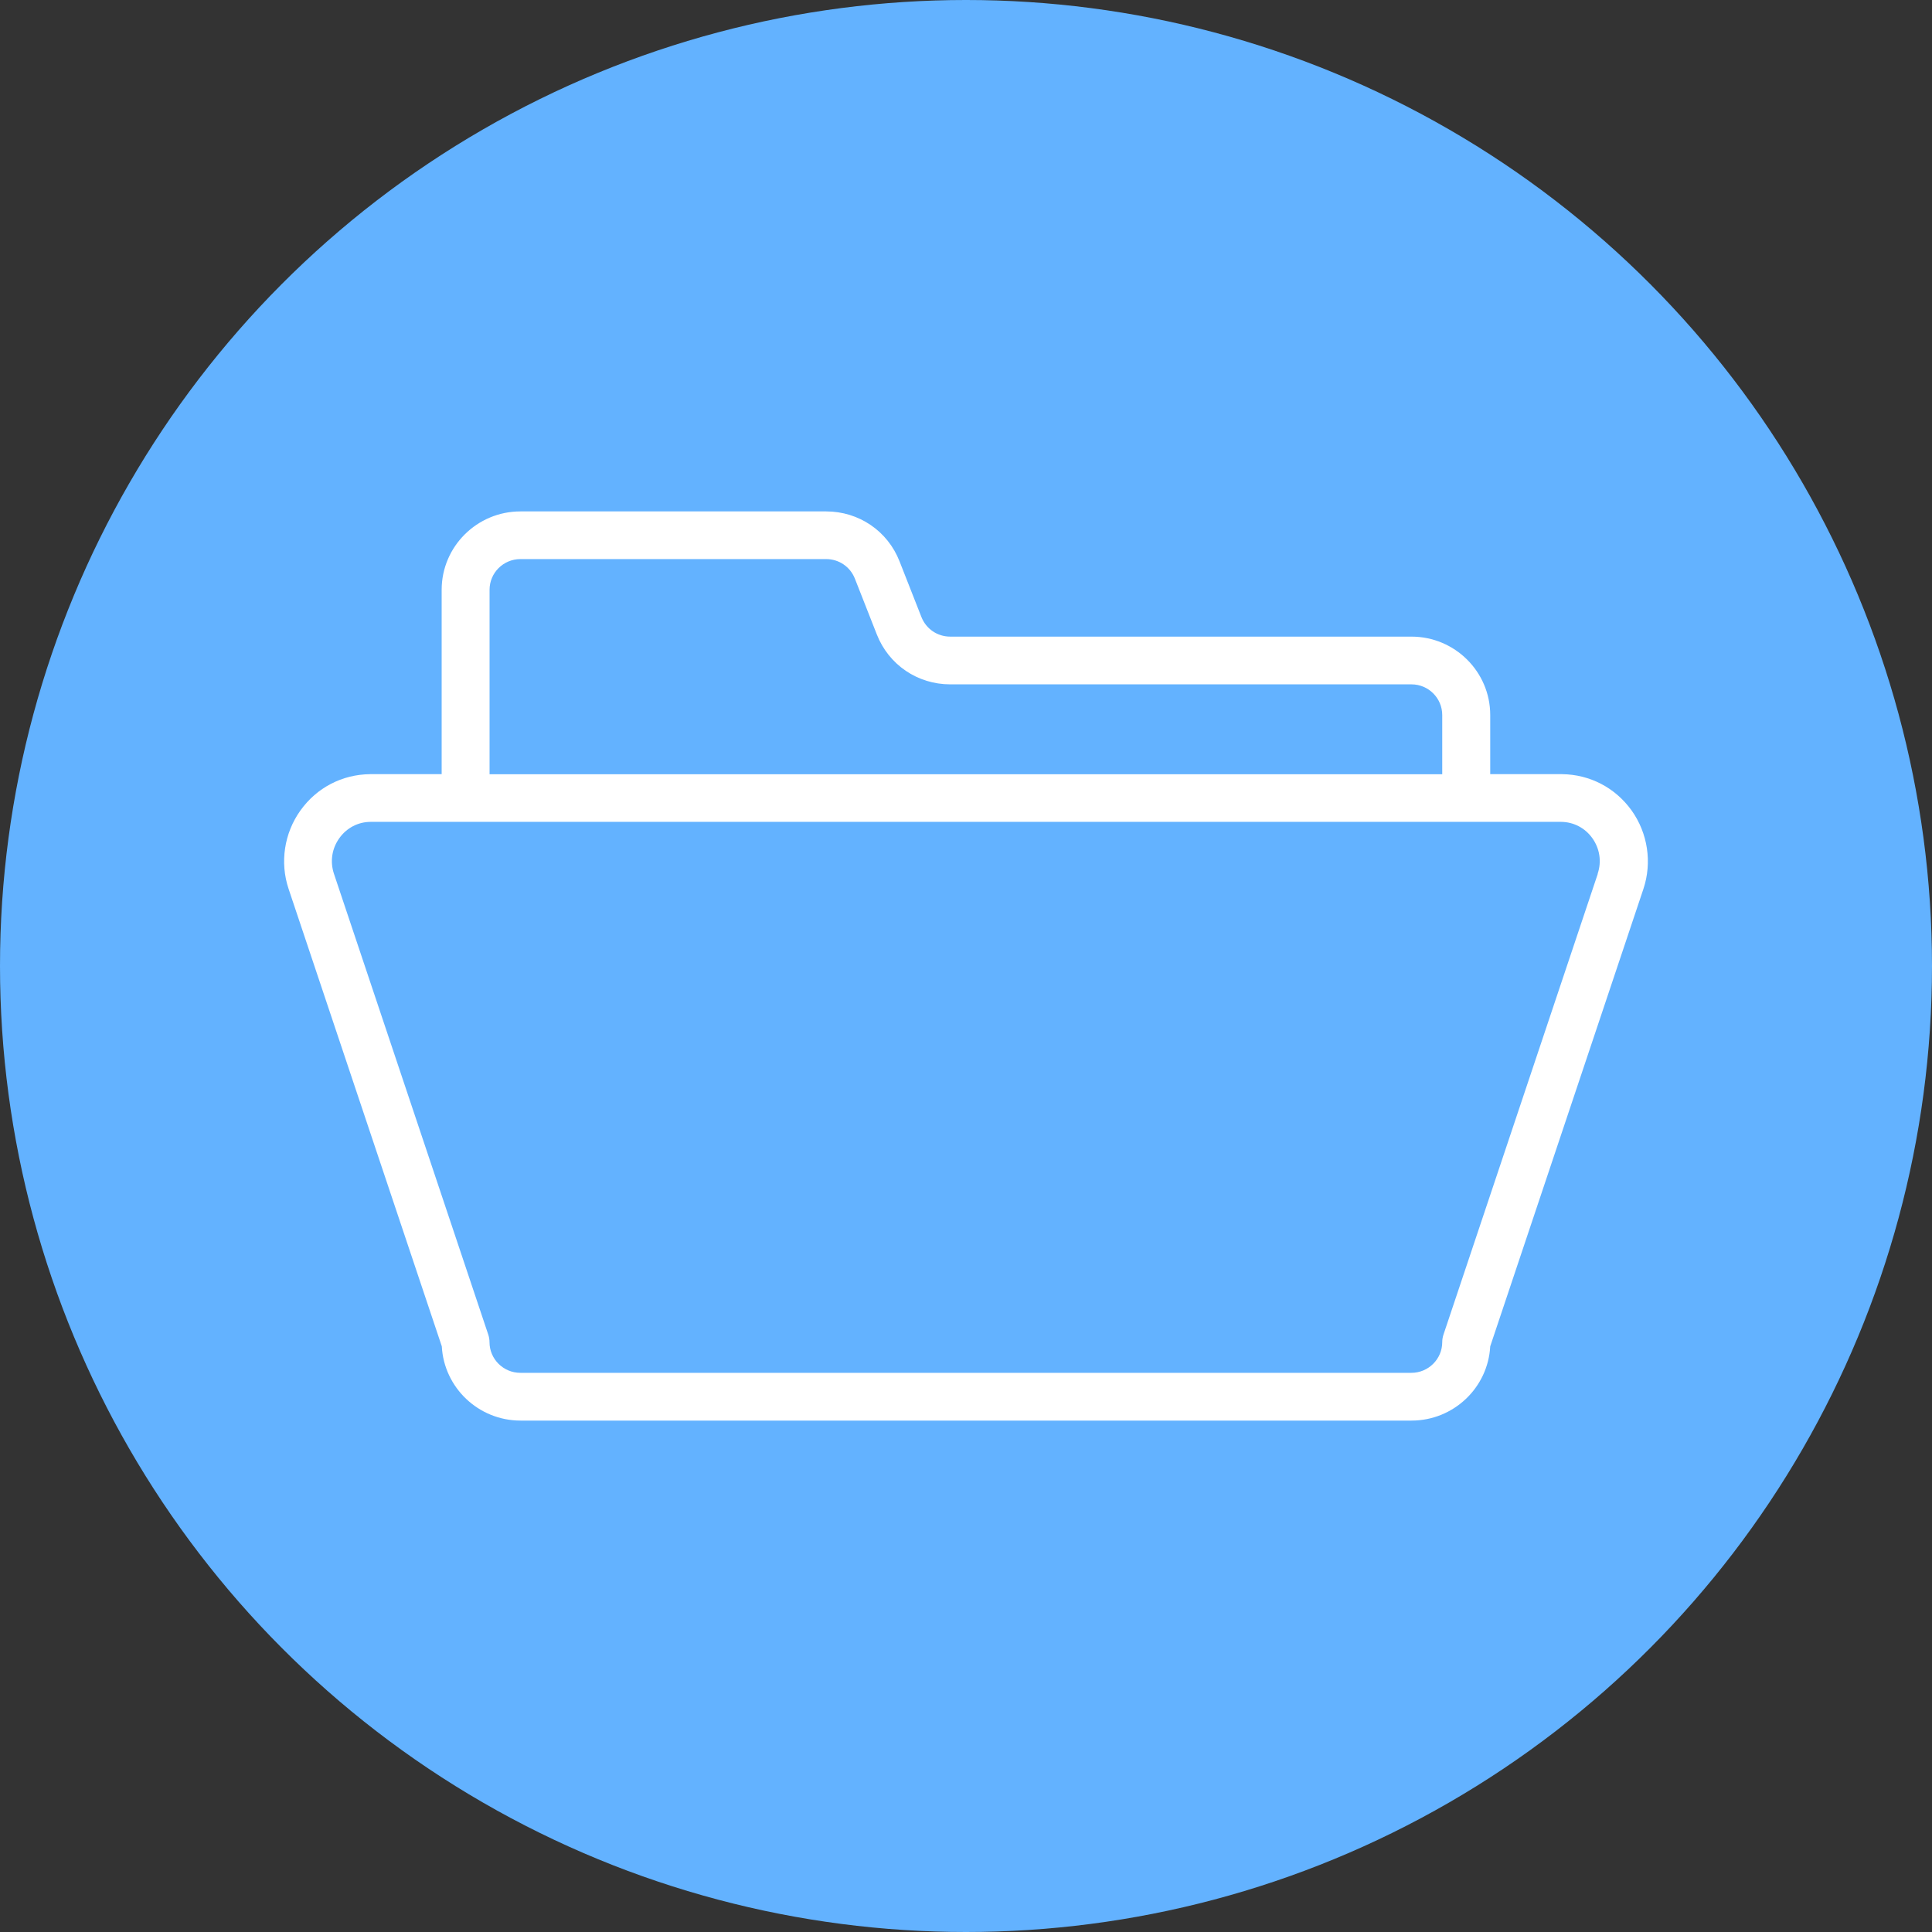
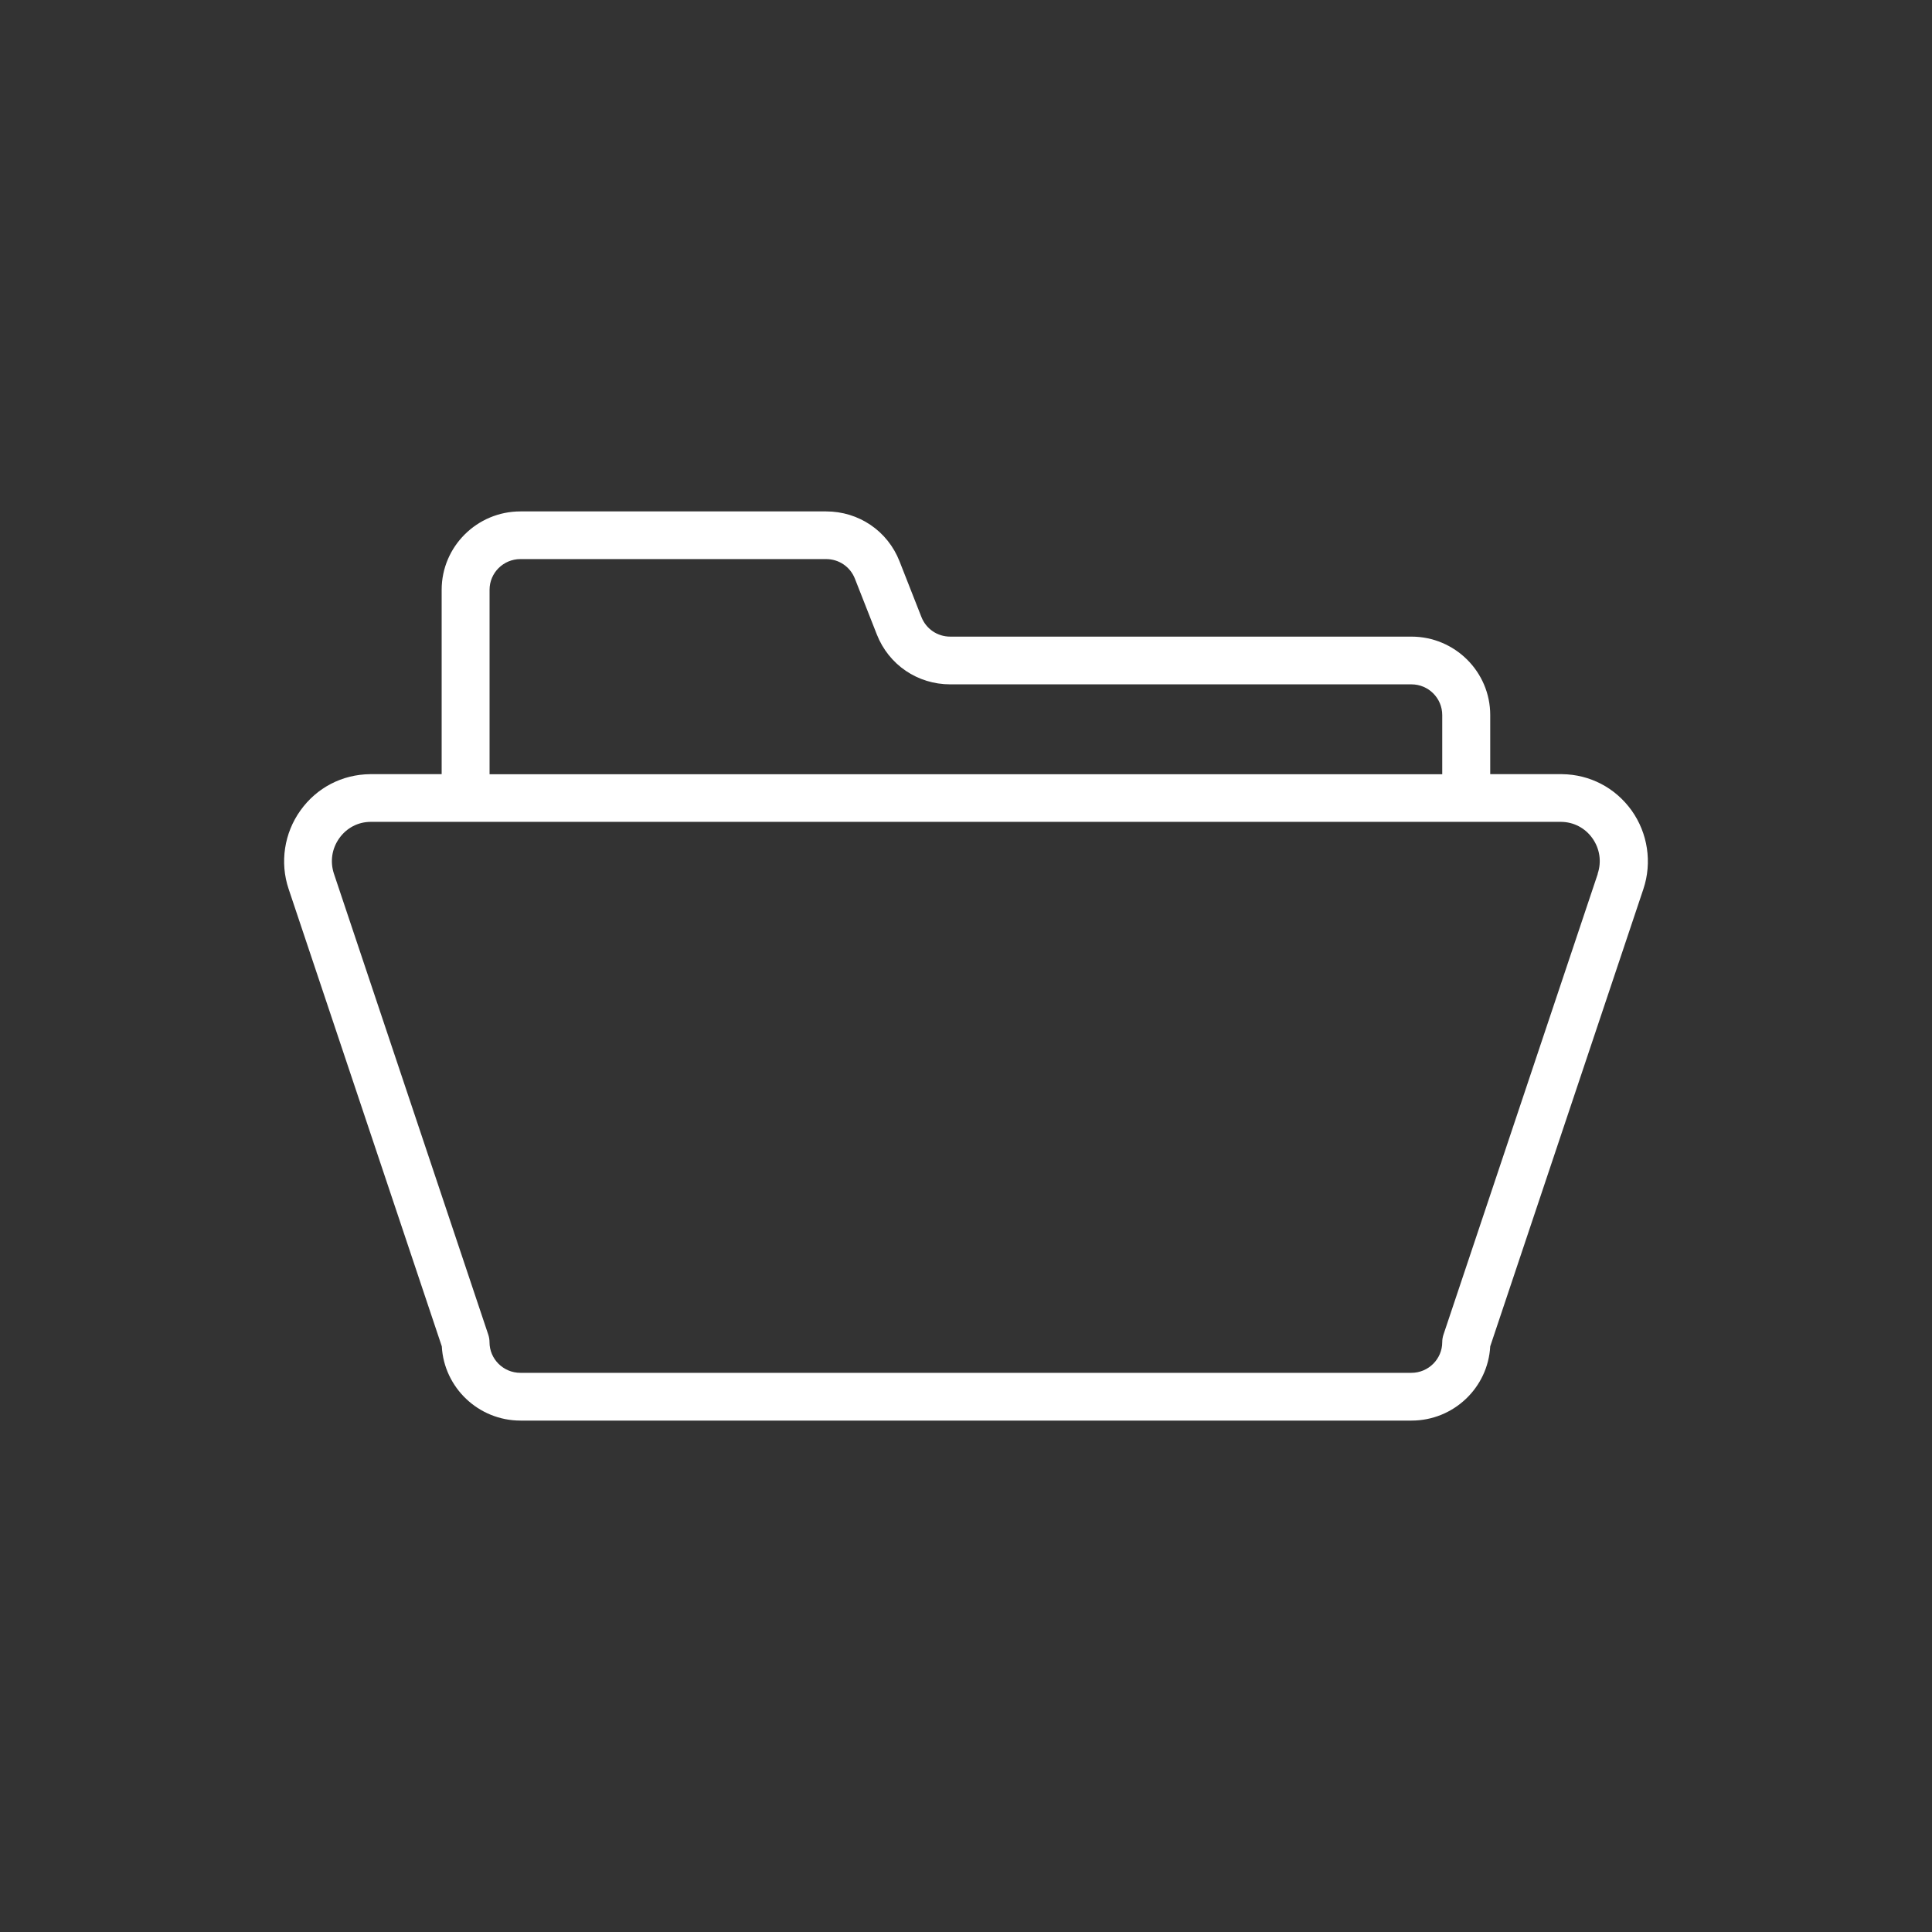
<svg xmlns="http://www.w3.org/2000/svg" width="68" height="68" viewBox="0 0 68 68" fill="none">
  <rect x="0" y="0" width="68" height="68" fill="#333333" stroke="none" />
-   <circle cx="34" cy="34" r="34" fill="#63B2FF" />
  <path d="M54.972 27.248H52.451V25.166C52.451 23.645 51.207 22.407 49.679 22.407H33.443C32.993 22.407 32.598 22.136 32.432 21.72L31.659 19.753C31.24 18.687 30.226 18 29.078 18H18.317C16.789 18 15.545 19.238 15.545 20.759V27.248H13.078H13.026C12.043 27.259 11.149 27.722 10.575 28.525C10.003 29.323 9.845 30.355 10.158 31.287L15.55 47.387C15.628 48.839 16.841 50 18.32 50H49.681C51.16 50 52.373 48.842 52.451 47.387L57.843 31.287C58.153 30.358 57.998 29.326 57.427 28.525C56.852 27.725 55.96 27.259 54.978 27.248H54.972ZM17.231 20.759C17.231 20.162 17.717 19.678 18.317 19.678H29.078C29.528 19.678 29.924 19.948 30.089 20.366L30.862 22.332C31.281 23.398 32.295 24.087 33.443 24.087H49.679C50.276 24.087 50.762 24.571 50.762 25.169V27.251H17.231V20.762V20.759ZM56.237 30.754L50.806 46.973C50.778 47.058 50.762 47.148 50.762 47.238C50.762 47.833 50.276 48.319 49.676 48.319H18.315C17.717 48.319 17.229 47.835 17.229 47.238C17.229 47.148 17.213 47.058 17.185 46.973L11.754 30.754C11.612 30.324 11.679 29.869 11.945 29.498C12.204 29.138 12.602 28.929 13.042 28.927H13.073H54.916H54.949C55.386 28.932 55.787 29.14 56.043 29.498C56.307 29.866 56.377 30.324 56.232 30.754H56.237Z" fill="white" />
</svg>